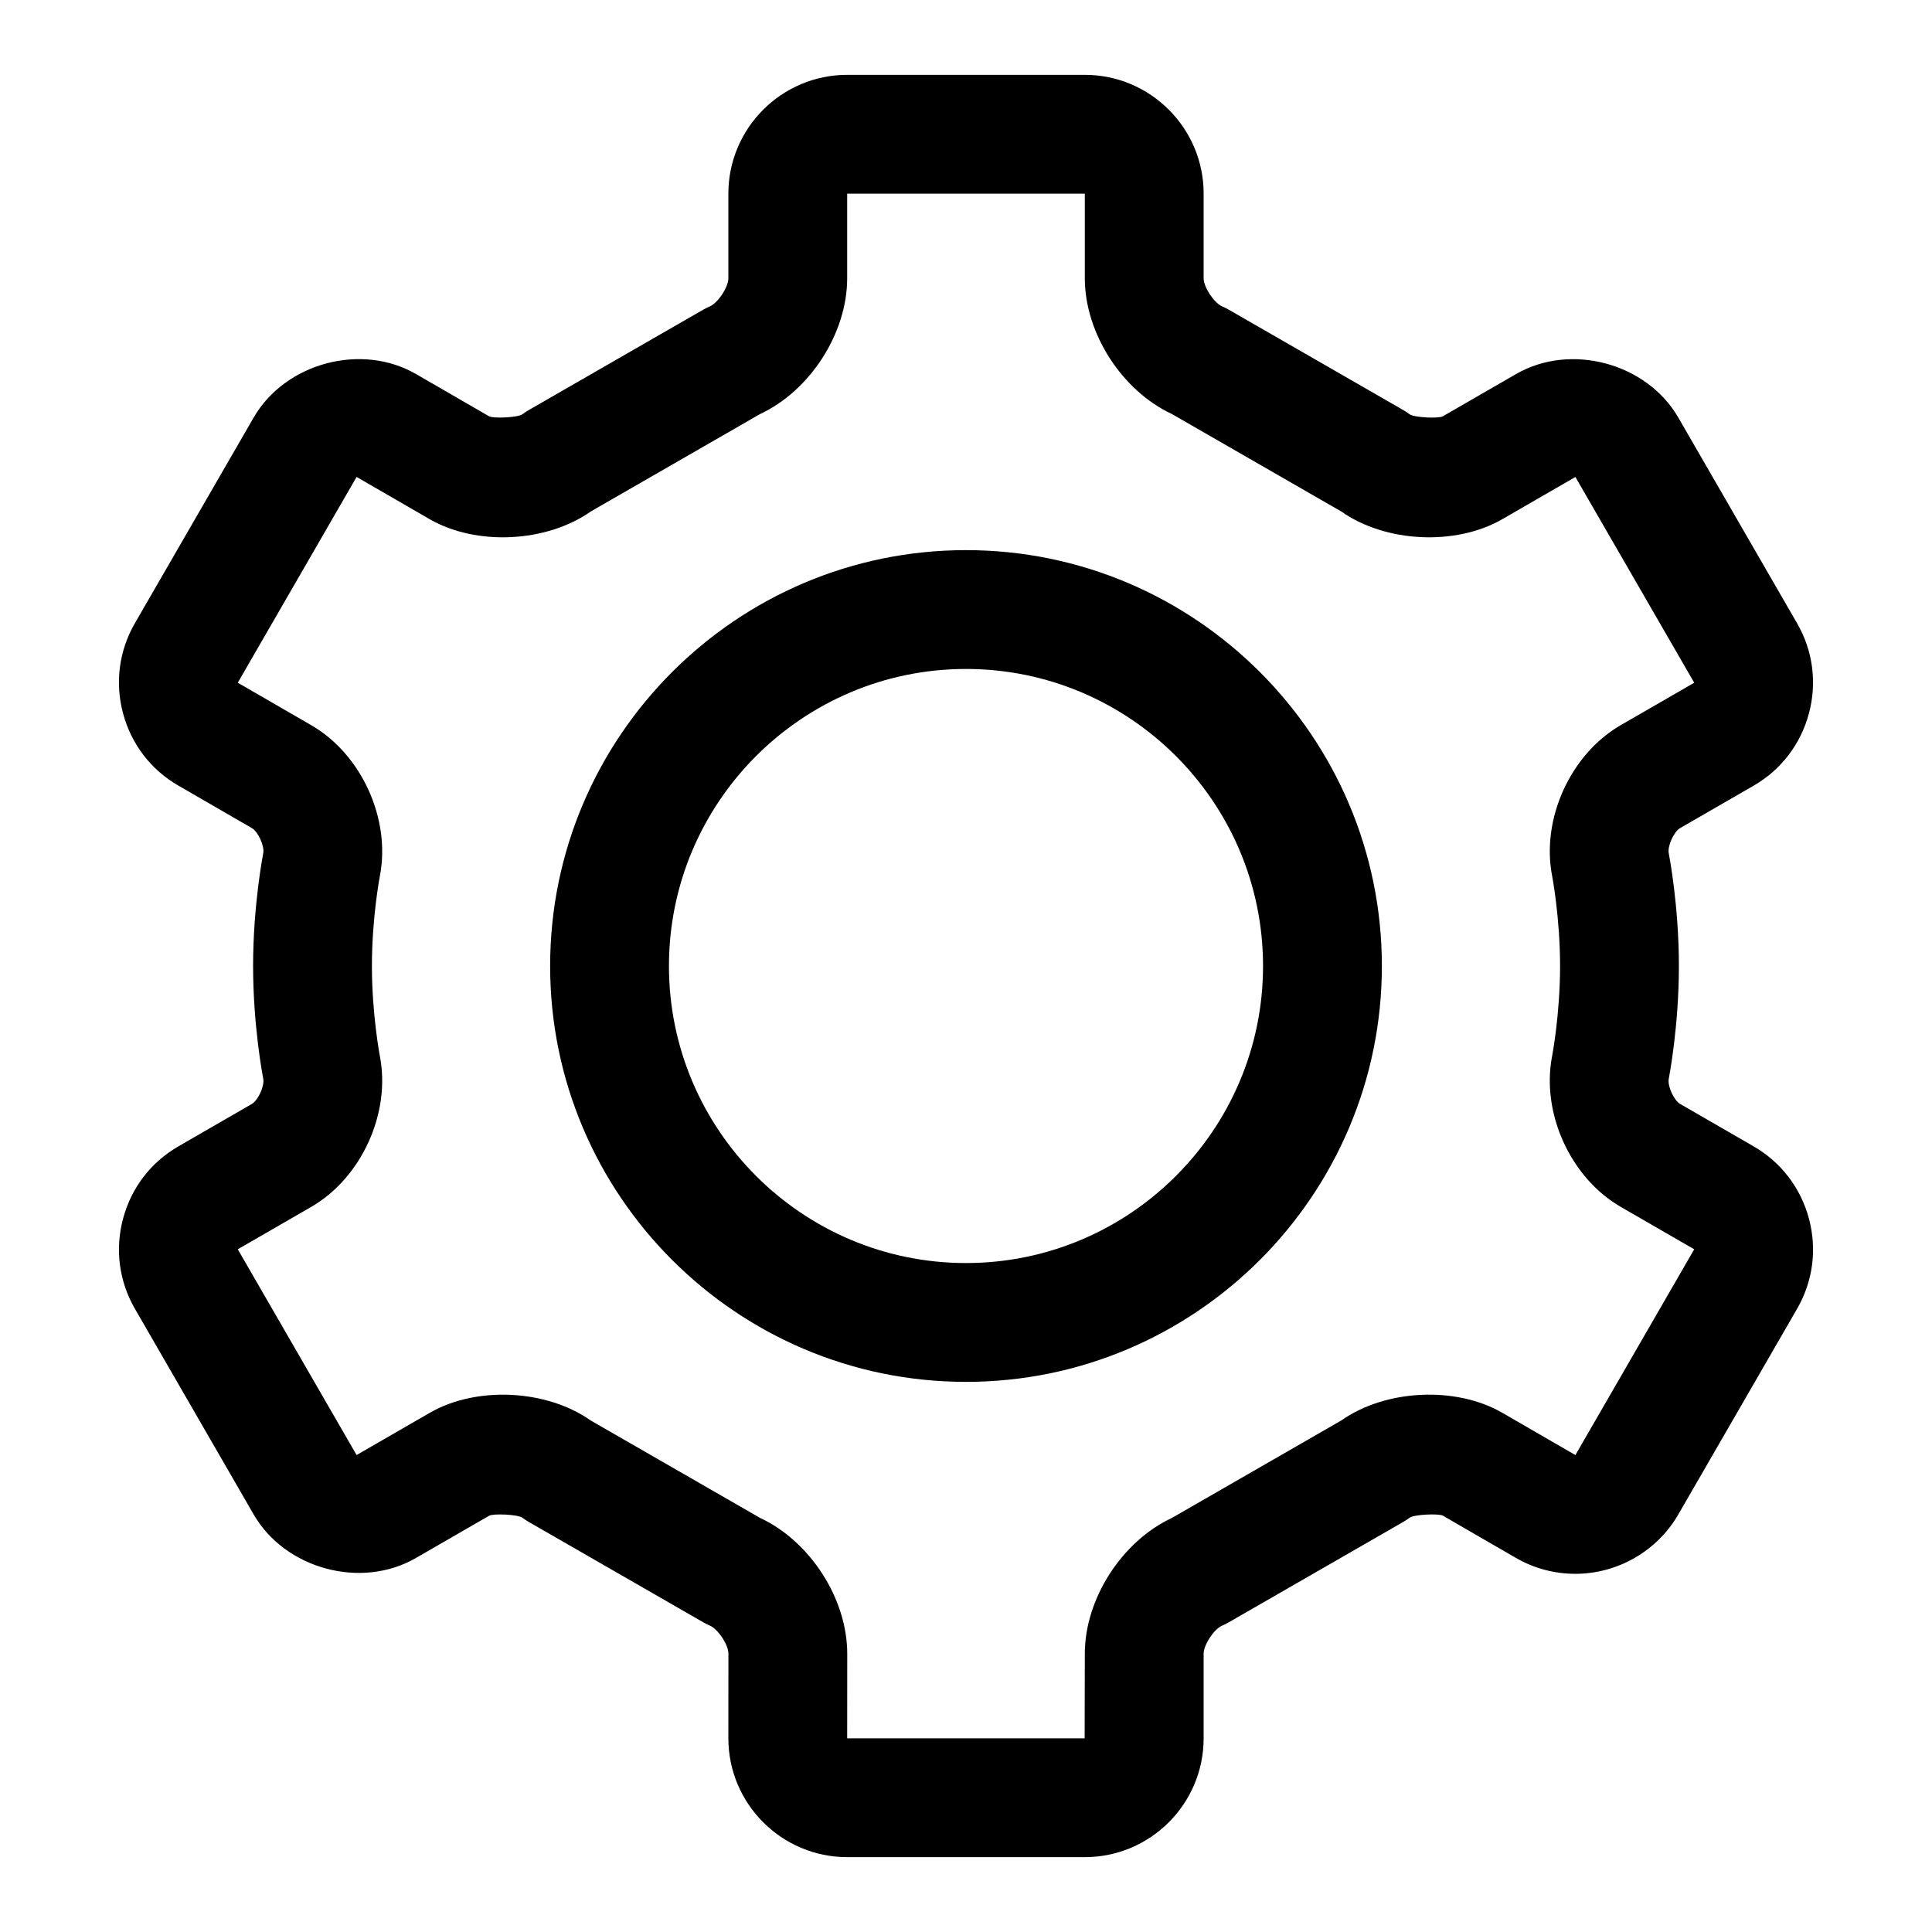
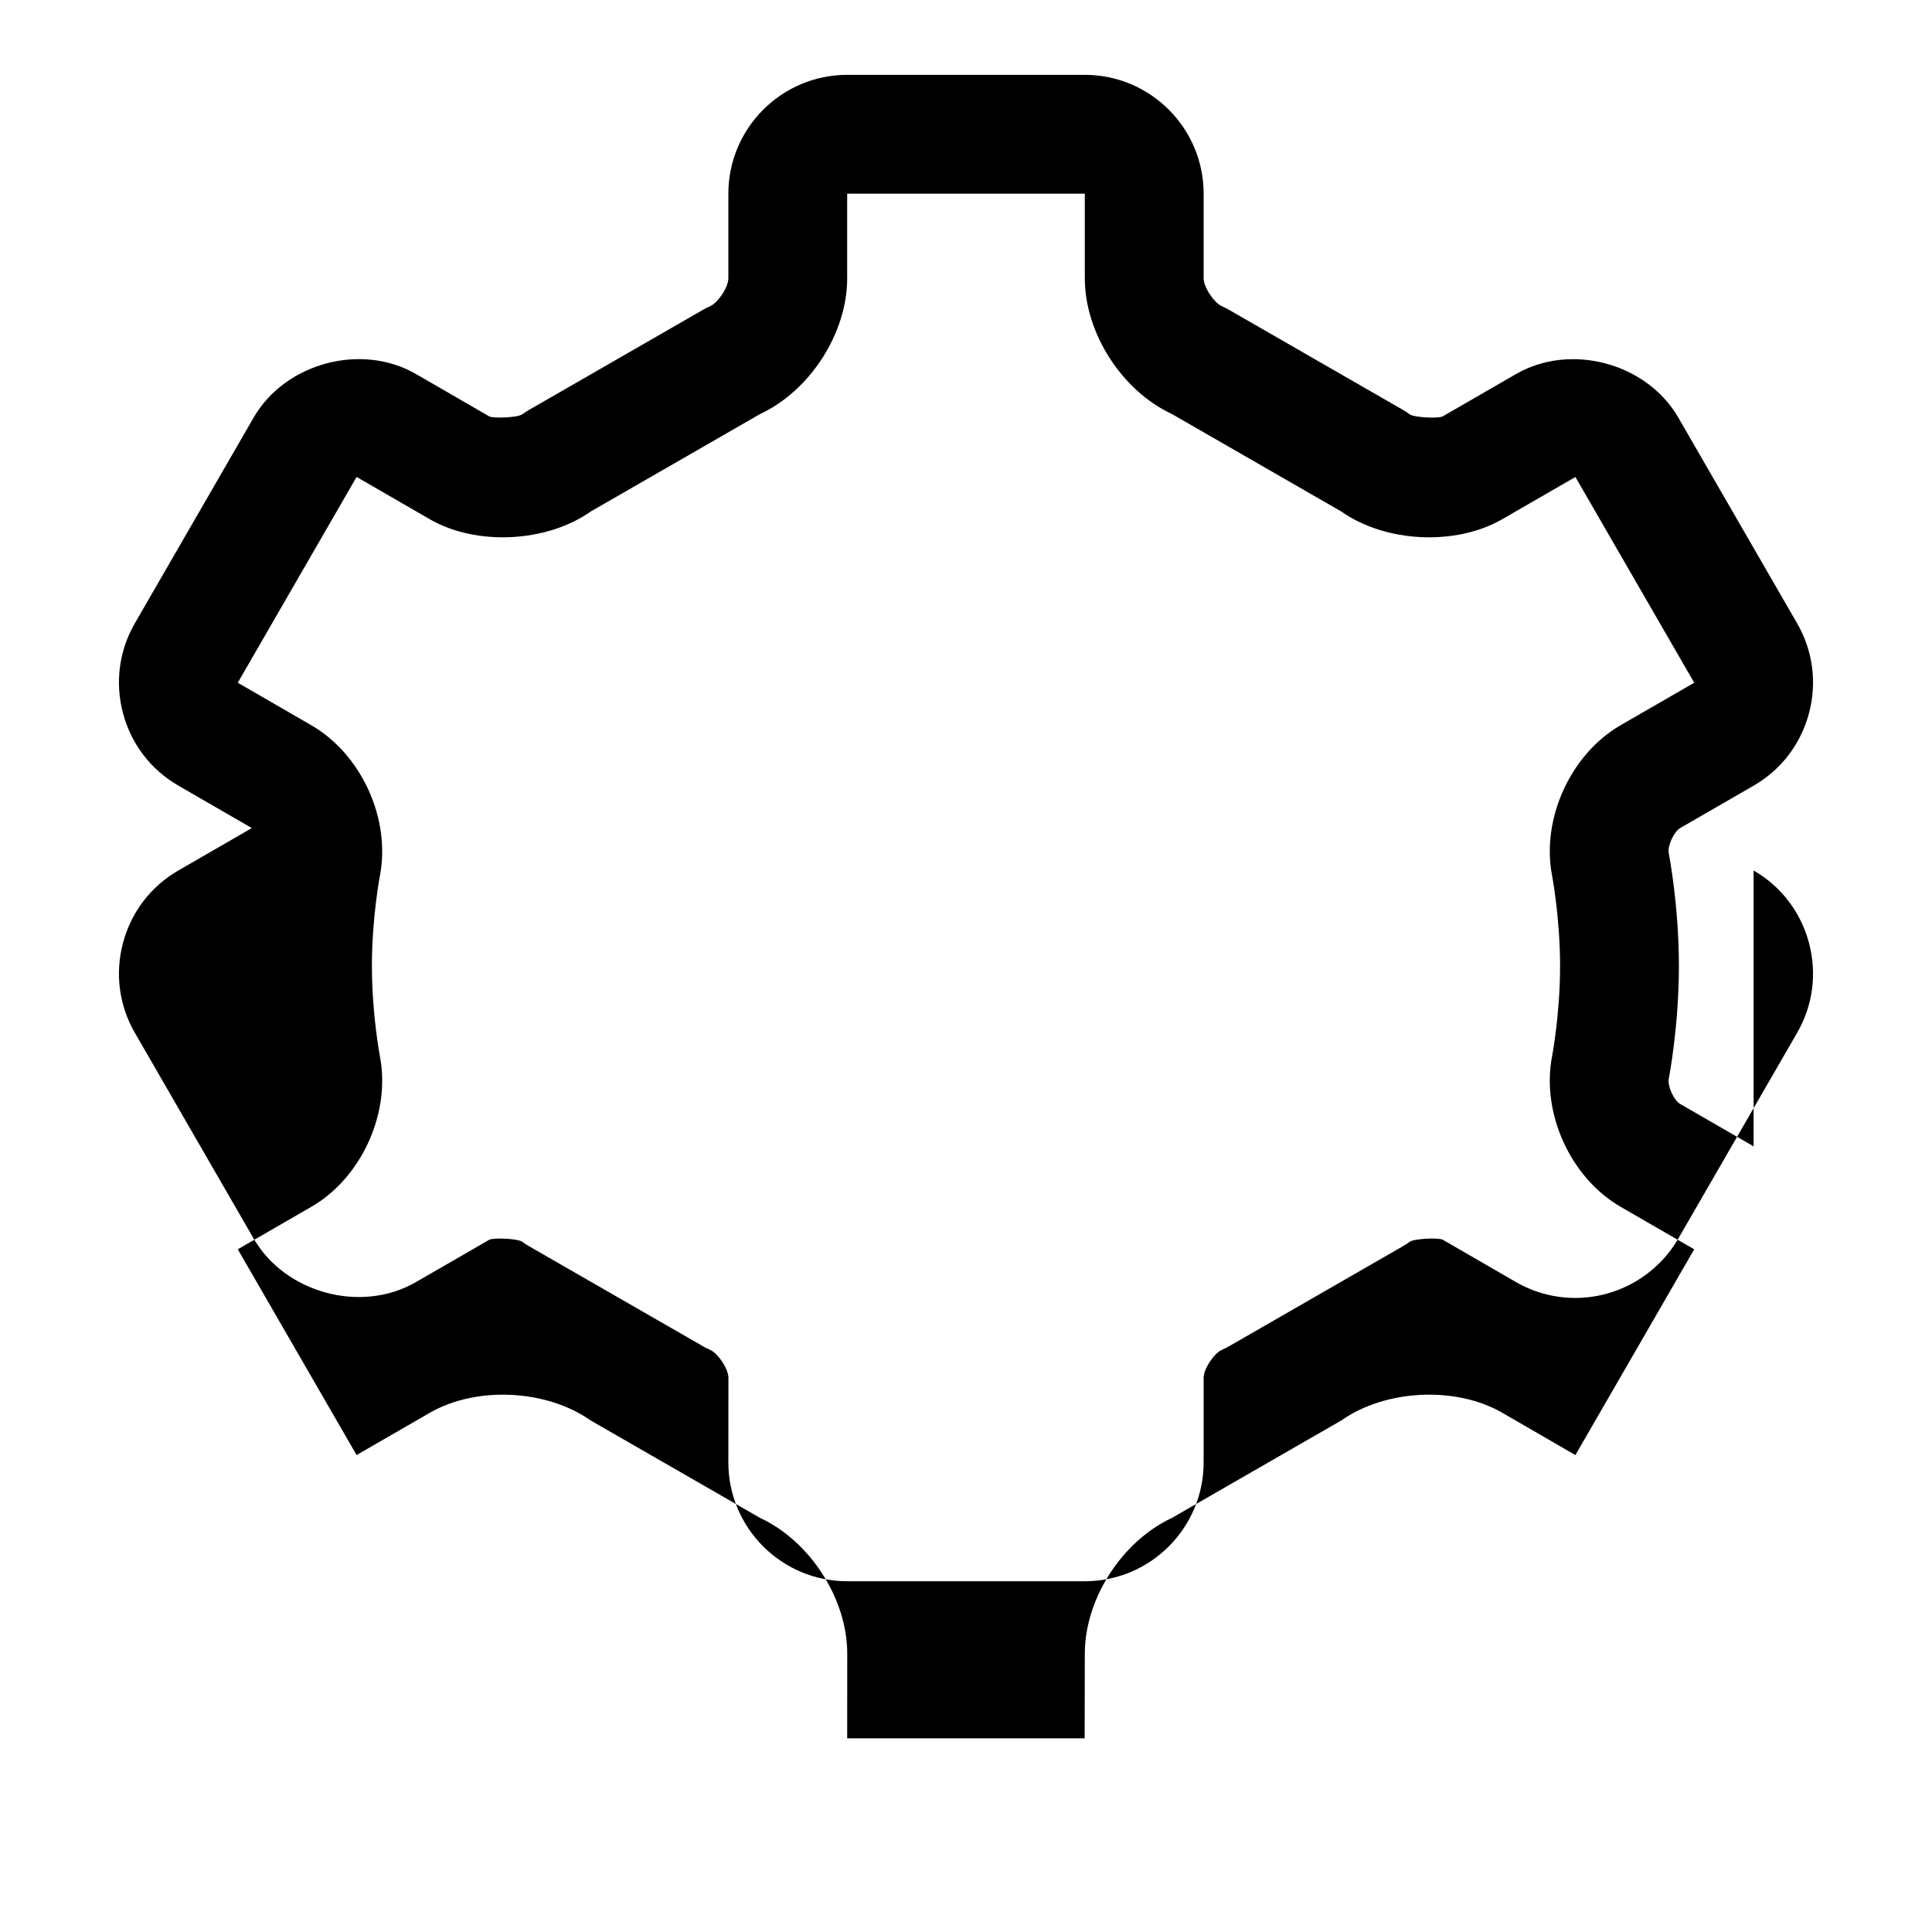
<svg xmlns="http://www.w3.org/2000/svg" fill="#000000" width="800px" height="800px" version="1.1" viewBox="144 144 512 512">
  <g>
-     <path d="m608.73 447.8-19.465-11.238c-1.676-0.961-3.398-4.766-3.027-6.656 0.105-0.566 2.688-13.934 2.688-29.906 0-15.977-2.582-29.336-2.691-29.891-0.367-1.898 1.352-5.703 3.027-6.664l19.465-11.23c7.273-4.199 12.469-10.984 14.652-19.125s1.078-16.629-3.121-23.895l-31.488-54.535c-8.363-14.453-28.52-19.902-43.02-11.523l-19.402 11.199c-1.062 0.613-7.625 0.34-8.793-0.555-0.535-0.398-1.09-0.77-1.66-1.098l-46.324-26.652c-0.555-0.316-1.105-0.594-1.691-0.84-2.152-0.922-4.902-5.09-4.902-7.434v-22.434c0-17.367-14.129-31.488-31.488-31.488h-62.977c-17.359 0-31.488 14.121-31.488 31.488v22.434c0 2.344-2.754 6.512-4.906 7.434-0.586 0.246-1.137 0.523-1.691 0.84l-46.324 26.652c-0.57 0.328-1.121 0.699-1.66 1.098-1.152 0.891-7.703 1.152-8.797 0.562l-19.402-11.219c-14.496-8.371-34.656-2.934-43.02 11.531l-31.488 54.52c-4.199 7.273-5.305 15.758-3.121 23.902 2.184 8.141 7.379 14.93 14.652 19.117l19.465 11.254c1.676 0.961 3.398 4.766 3.027 6.656-0.105 0.566-2.688 13.926-2.688 29.895 0 15.977 2.582 29.344 2.691 29.898 0.367 1.898-1.352 5.703-3.027 6.664l-19.465 11.238c-7.273 4.199-12.469 10.984-14.652 19.125-2.184 8.141-1.078 16.629 3.121 23.895l31.488 54.535c8.363 14.453 28.52 19.926 43.02 11.516l19.402-11.199c1.09-0.602 7.625-0.34 8.809 0.555 0.523 0.398 1.078 0.762 1.645 1.09l46.34 26.652c0.555 0.316 1.105 0.594 1.691 0.84 2.152 0.922 4.906 5.09 4.906 7.426l-0.016 22.438c0 17.367 14.129 31.488 31.488 31.488h62.977c17.359 0 31.488-14.121 31.488-31.488v-22.434c0-2.344 2.754-6.512 4.906-7.434 0.586-0.246 1.137-0.523 1.691-0.84l46.324-26.652c0.57-0.332 1.121-0.699 1.66-1.098 1.168-0.883 7.734-1.145 8.793-0.562l19.402 11.223c4.766 2.754 10.195 4.203 15.699 4.203 11.238 0 21.711-6.027 27.32-15.738l31.488-54.52c4.199-7.273 5.305-15.758 3.121-23.902-2.184-8.133-7.379-14.922-14.652-19.117zm-47.234 81.809-19.402-11.223c-12.375-7.125-30.965-6.172-42.637 2.051l-44.91 25.844c-13.219 6.16-23.059 21.414-23.059 35.957l-0.047 22.434-62.93 0.008 0.016-22.441c0-14.551-9.84-29.797-23.062-35.953l-44.926-25.844c-11.668-8.227-30.258-9.18-42.637-2.039l-19.402 11.199-31.488-54.527 19.465-11.238c13.316-7.688 21.141-24.867 18.188-39.969-0.016-0.105-2.106-11.078-2.106-23.867 0-12.785 2.09-23.746 2.106-23.84 2.953-15.113-4.875-32.297-18.188-39.977l-19.465-11.254 31.488-54.535 19.402 11.215c12.375 7.125 30.965 6.172 42.637-2.051l44.91-25.844c13.223-6.16 23.062-21.41 23.062-35.957v-22.434h62.977v22.434c0 14.543 9.84 29.797 23.062 35.953l44.91 25.844c11.668 8.227 30.258 9.18 42.637 2.051l19.402-11.199 31.488 54.527-19.465 11.23c-13.316 7.688-21.141 24.867-18.188 39.969 0.012 0.109 2.102 11.074 2.102 23.867s-2.09 23.762-2.106 23.855c-2.953 15.113 4.875 32.297 18.188 39.984l19.465 11.238z" />
-     <path d="m400 289.79c-60.762 0-110.21 49.438-110.21 110.21 0 60.77 49.445 110.21 110.21 110.21s110.21-49.438 110.21-110.21c0-60.766-49.445-110.21-110.21-110.21zm0 188.93c-43.402 0-78.719-35.316-78.719-78.719s35.316-78.719 78.719-78.719 78.719 35.316 78.719 78.719-35.316 78.719-78.719 78.719z" />
+     <path d="m608.73 447.8-19.465-11.238c-1.676-0.961-3.398-4.766-3.027-6.656 0.105-0.566 2.688-13.934 2.688-29.906 0-15.977-2.582-29.336-2.691-29.891-0.367-1.898 1.352-5.703 3.027-6.664l19.465-11.23c7.273-4.199 12.469-10.984 14.652-19.125s1.078-16.629-3.121-23.895l-31.488-54.535c-8.363-14.453-28.52-19.902-43.02-11.523l-19.402 11.199c-1.062 0.613-7.625 0.34-8.793-0.555-0.535-0.398-1.09-0.77-1.66-1.098l-46.324-26.652c-0.555-0.316-1.105-0.594-1.691-0.84-2.152-0.922-4.902-5.09-4.902-7.434v-22.434c0-17.367-14.129-31.488-31.488-31.488h-62.977c-17.359 0-31.488 14.121-31.488 31.488v22.434c0 2.344-2.754 6.512-4.906 7.434-0.586 0.246-1.137 0.523-1.691 0.84l-46.324 26.652c-0.57 0.328-1.121 0.699-1.66 1.098-1.152 0.891-7.703 1.152-8.797 0.562l-19.402-11.219c-14.496-8.371-34.656-2.934-43.02 11.531l-31.488 54.52c-4.199 7.273-5.305 15.758-3.121 23.902 2.184 8.141 7.379 14.93 14.652 19.117l19.465 11.254l-19.465 11.238c-7.273 4.199-12.469 10.984-14.652 19.125-2.184 8.141-1.078 16.629 3.121 23.895l31.488 54.535c8.363 14.453 28.52 19.926 43.02 11.516l19.402-11.199c1.09-0.602 7.625-0.34 8.809 0.555 0.523 0.398 1.078 0.762 1.645 1.09l46.34 26.652c0.555 0.316 1.105 0.594 1.691 0.84 2.152 0.922 4.906 5.09 4.906 7.426l-0.016 22.438c0 17.367 14.129 31.488 31.488 31.488h62.977c17.359 0 31.488-14.121 31.488-31.488v-22.434c0-2.344 2.754-6.512 4.906-7.434 0.586-0.246 1.137-0.523 1.691-0.84l46.324-26.652c0.57-0.332 1.121-0.699 1.66-1.098 1.168-0.883 7.734-1.145 8.793-0.562l19.402 11.223c4.766 2.754 10.195 4.203 15.699 4.203 11.238 0 21.711-6.027 27.32-15.738l31.488-54.52c4.199-7.273 5.305-15.758 3.121-23.902-2.184-8.133-7.379-14.922-14.652-19.117zm-47.234 81.809-19.402-11.223c-12.375-7.125-30.965-6.172-42.637 2.051l-44.91 25.844c-13.219 6.16-23.059 21.414-23.059 35.957l-0.047 22.434-62.93 0.008 0.016-22.441c0-14.551-9.84-29.797-23.062-35.953l-44.926-25.844c-11.668-8.227-30.258-9.18-42.637-2.039l-19.402 11.199-31.488-54.527 19.465-11.238c13.316-7.688 21.141-24.867 18.188-39.969-0.016-0.105-2.106-11.078-2.106-23.867 0-12.785 2.09-23.746 2.106-23.84 2.953-15.113-4.875-32.297-18.188-39.977l-19.465-11.254 31.488-54.535 19.402 11.215c12.375 7.125 30.965 6.172 42.637-2.051l44.91-25.844c13.223-6.16 23.062-21.41 23.062-35.957v-22.434h62.977v22.434c0 14.543 9.84 29.797 23.062 35.953l44.91 25.844c11.668 8.227 30.258 9.18 42.637 2.051l19.402-11.199 31.488 54.527-19.465 11.23c-13.316 7.688-21.141 24.867-18.188 39.969 0.012 0.109 2.102 11.074 2.102 23.867s-2.09 23.762-2.106 23.855c-2.953 15.113 4.875 32.297 18.188 39.984l19.465 11.238z" />
  </g>
</svg>